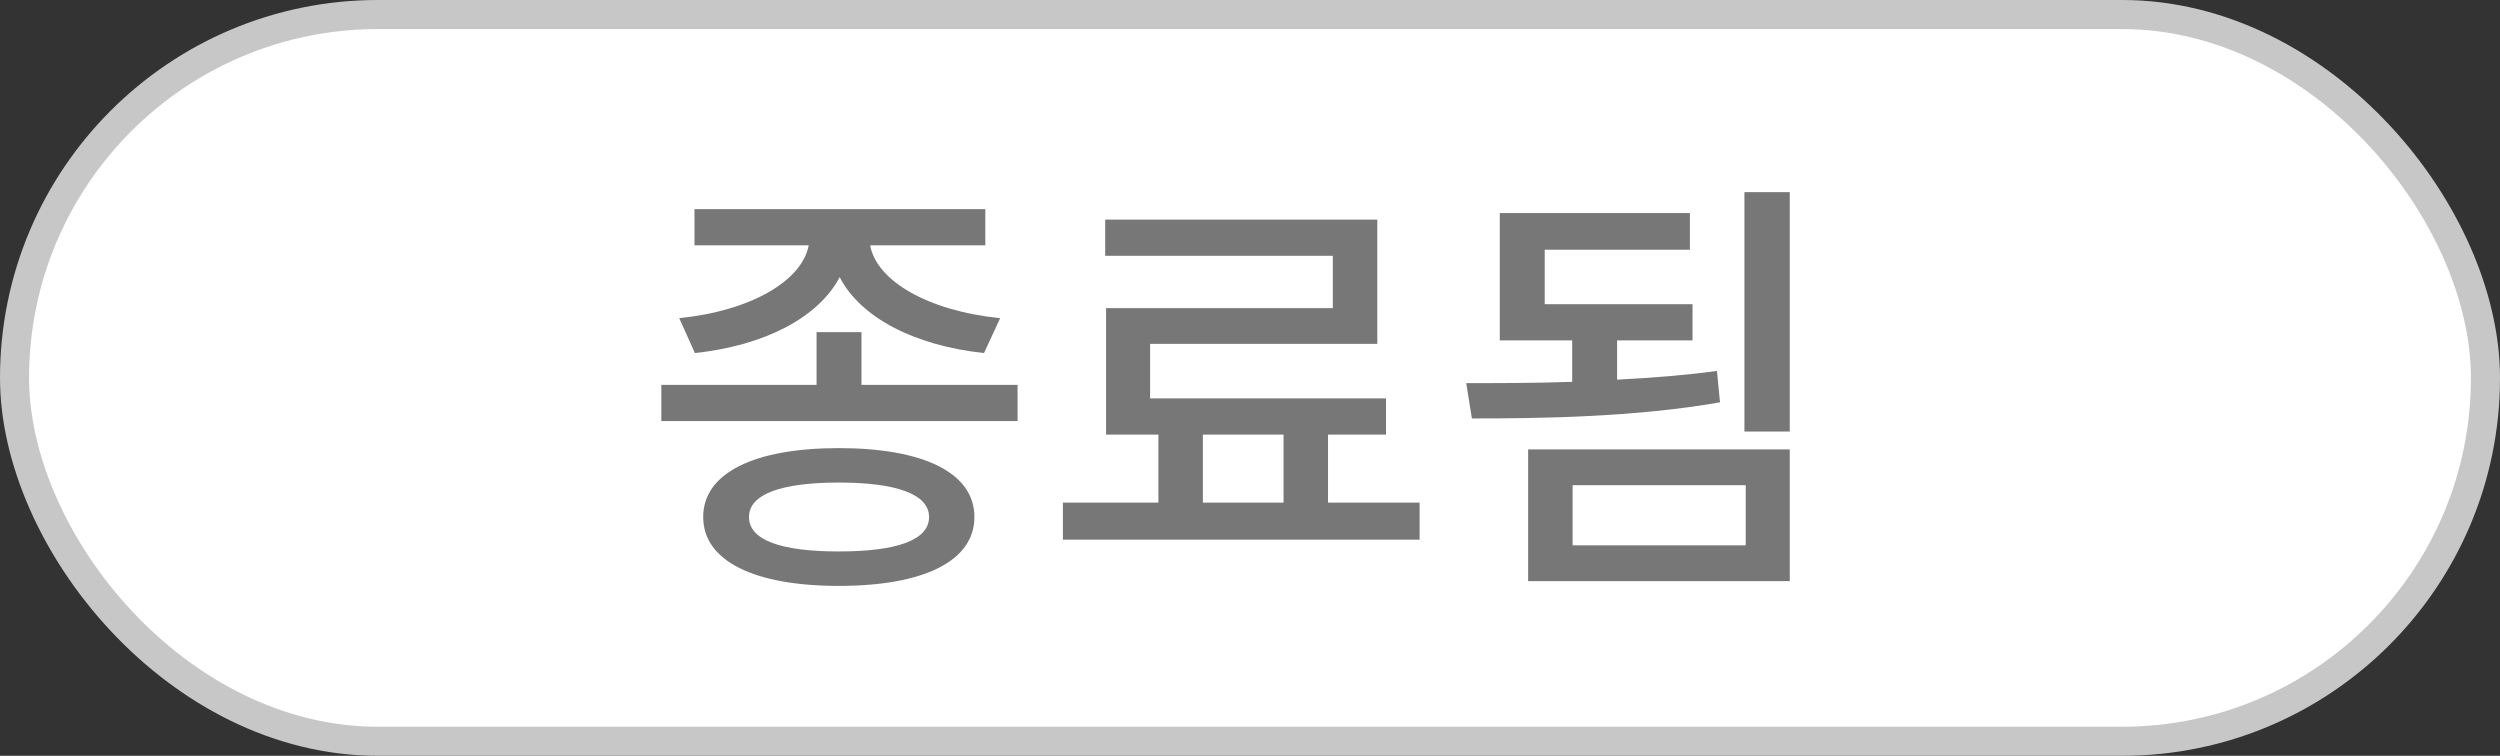
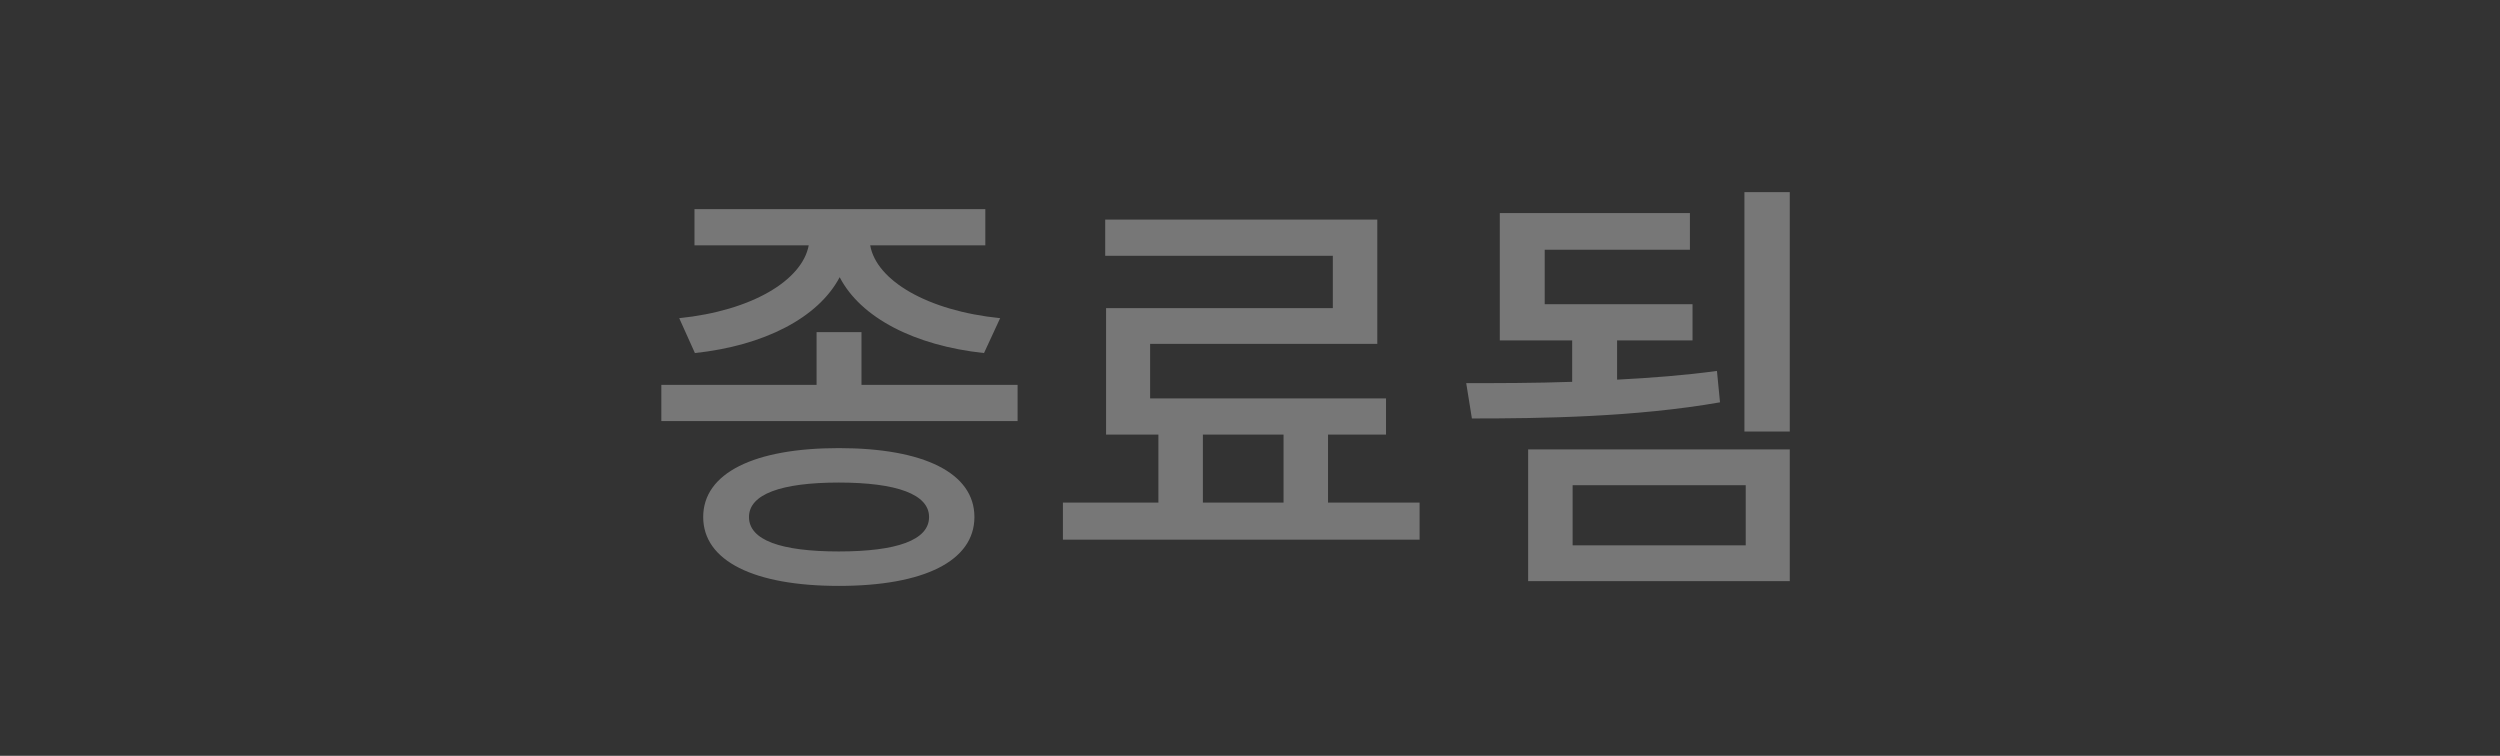
<svg xmlns="http://www.w3.org/2000/svg" width="86" height="26" viewBox="0 0 86 26" fill="none">
  <rect x="0" y="0" width="86" height="26" fill="#333333" stroke="none" />
-   <rect x="0.5" y="0.5" width="85" height="25" rx="12.5" fill="white" stroke="#C7C7C7" />
  <path d="M23.905 12.145C26.29 11.89 28.15 10.93 28.885 9.535C29.605 10.93 31.465 11.89 33.85 12.145L34.405 10.945C31.885 10.69 30.145 9.64 29.935 8.44H33.895V7.195H23.89V8.44H27.82C27.595 9.64 25.87 10.69 23.365 10.945L23.905 12.145ZM28.855 18.97C26.86 18.97 25.765 18.58 25.765 17.785C25.765 17.005 26.86 16.6 28.855 16.6C30.85 16.6 31.96 17.005 31.96 17.785C31.96 18.58 30.85 18.97 28.855 18.97ZM28.855 15.415C25.945 15.415 24.19 16.27 24.19 17.785C24.19 19.3 25.945 20.155 28.855 20.155C31.78 20.155 33.52 19.3 33.52 17.785C33.52 16.27 31.78 15.415 28.855 15.415ZM29.635 13.24V11.425H28.09V13.24H22.75V14.485H35.005V13.24H29.635ZM41.379 14.95H44.154V17.29H41.379V14.95ZM45.684 17.29V14.95H47.679V13.705H39.564V11.83H47.379V7.555H38.019V8.8H45.849V10.6H38.049V14.95H39.849V17.29H36.564V18.565H48.834V17.29H45.684ZM59.063 12.76C57.968 12.91 56.798 13 55.628 13.06V11.71H58.223V10.465H53.138V8.59H58.133V7.33H51.593V11.71H54.083V13.135C52.778 13.18 51.518 13.18 50.438 13.18L50.633 14.395C53.033 14.395 56.258 14.35 59.168 13.84L59.063 12.76ZM54.098 16.69H60.053V18.76H54.098V16.69ZM52.568 19.99H61.568V15.46H52.568V19.99ZM60.008 6.61V14.845H61.568V6.61H60.008Z" fill="#777777" />
</svg>